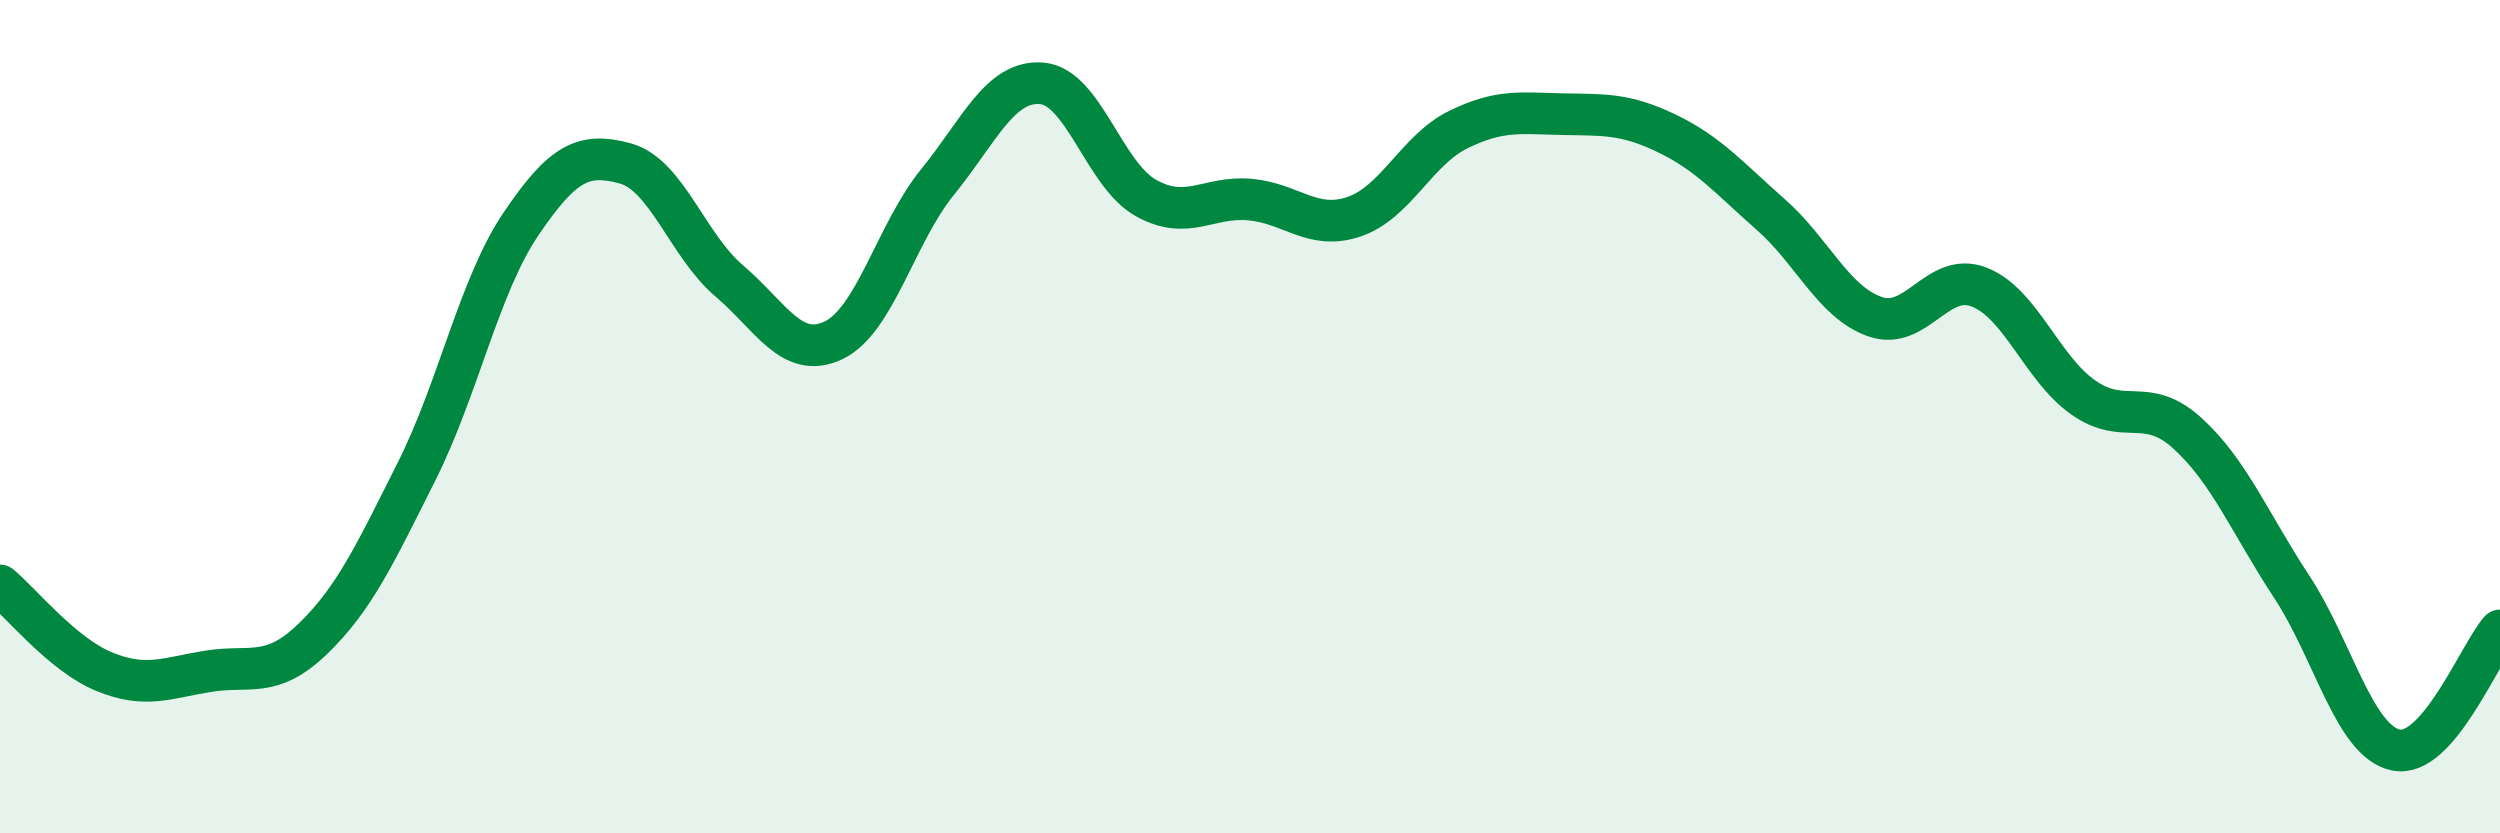
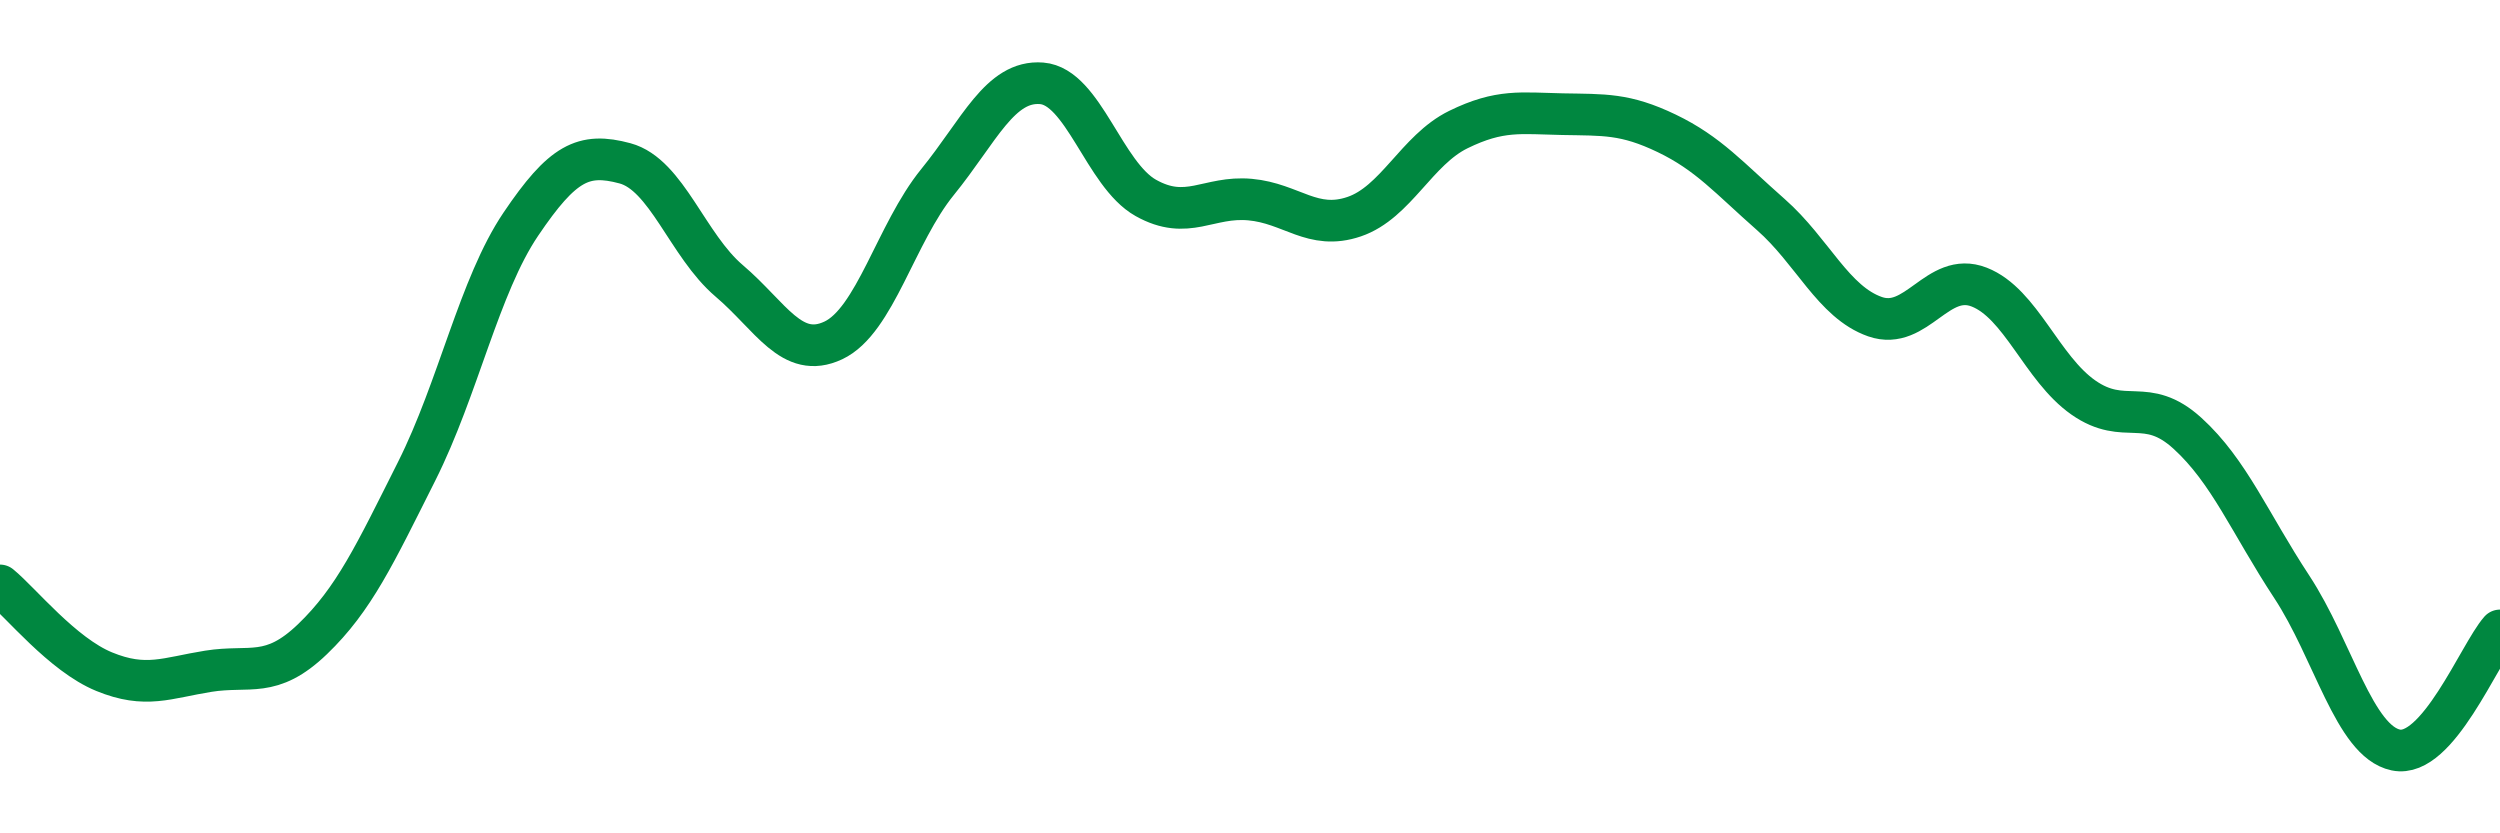
<svg xmlns="http://www.w3.org/2000/svg" width="60" height="20" viewBox="0 0 60 20">
-   <path d="M 0,14.05 C 0.5,14.46 1.5,15.71 2.5,16.12 C 3.5,16.53 4,16.27 5,16.11 C 6,15.95 6.5,16.3 7.5,15.34 C 8.5,14.38 9,13.3 10,11.31 C 11,9.32 11.5,6.86 12.5,5.38 C 13.5,3.9 14,3.65 15,3.92 C 16,4.19 16.5,5.89 17.5,6.74 C 18.5,7.59 19,8.64 20,8.17 C 21,7.7 21.5,5.6 22.5,4.37 C 23.5,3.14 24,1.92 25,2 C 26,2.08 26.5,4.19 27.5,4.75 C 28.5,5.31 29,4.7 30,4.79 C 31,4.88 31.5,5.54 32.5,5.2 C 33.5,4.86 34,3.6 35,3.11 C 36,2.62 36.5,2.72 37.5,2.74 C 38.5,2.76 39,2.72 40,3.2 C 41,3.68 41.5,4.27 42.5,5.15 C 43.5,6.03 44,7.25 45,7.6 C 46,7.95 46.5,6.5 47.5,6.89 C 48.5,7.28 49,8.84 50,9.54 C 51,10.24 51.5,9.49 52.5,10.4 C 53.5,11.31 54,12.56 55,14.08 C 56,15.6 56.5,17.79 57.5,18 C 58.5,18.21 59.5,15.7 60,15.13L60 20L0 20Z" fill="#008740" opacity="0.1" stroke-linecap="round" stroke-linejoin="round" />
  <path d="M 0,14.05 C 0.5,14.46 1.5,15.71 2.5,16.12 C 3.5,16.53 4,16.27 5,16.11 C 6,15.95 6.5,16.3 7.5,15.34 C 8.5,14.38 9,13.3 10,11.31 C 11,9.32 11.5,6.86 12.5,5.38 C 13.5,3.9 14,3.65 15,3.92 C 16,4.19 16.5,5.89 17.5,6.74 C 18.5,7.59 19,8.64 20,8.17 C 21,7.7 21.5,5.6 22.5,4.37 C 23.5,3.14 24,1.92 25,2 C 26,2.08 26.5,4.19 27.5,4.75 C 28.5,5.31 29,4.7 30,4.79 C 31,4.88 31.5,5.54 32.5,5.2 C 33.5,4.86 34,3.6 35,3.11 C 36,2.62 36.5,2.72 37.5,2.74 C 38.5,2.76 39,2.72 40,3.2 C 41,3.68 41.5,4.27 42.5,5.15 C 43.5,6.03 44,7.25 45,7.6 C 46,7.95 46.5,6.5 47.5,6.89 C 48.5,7.28 49,8.84 50,9.54 C 51,10.24 51.5,9.49 52.5,10.4 C 53.5,11.31 54,12.56 55,14.08 C 56,15.6 56.5,17.79 57.5,18 C 58.5,18.21 59.5,15.7 60,15.13" stroke="#008740" stroke-width="1" fill="none" stroke-linecap="round" stroke-linejoin="round" />
</svg>